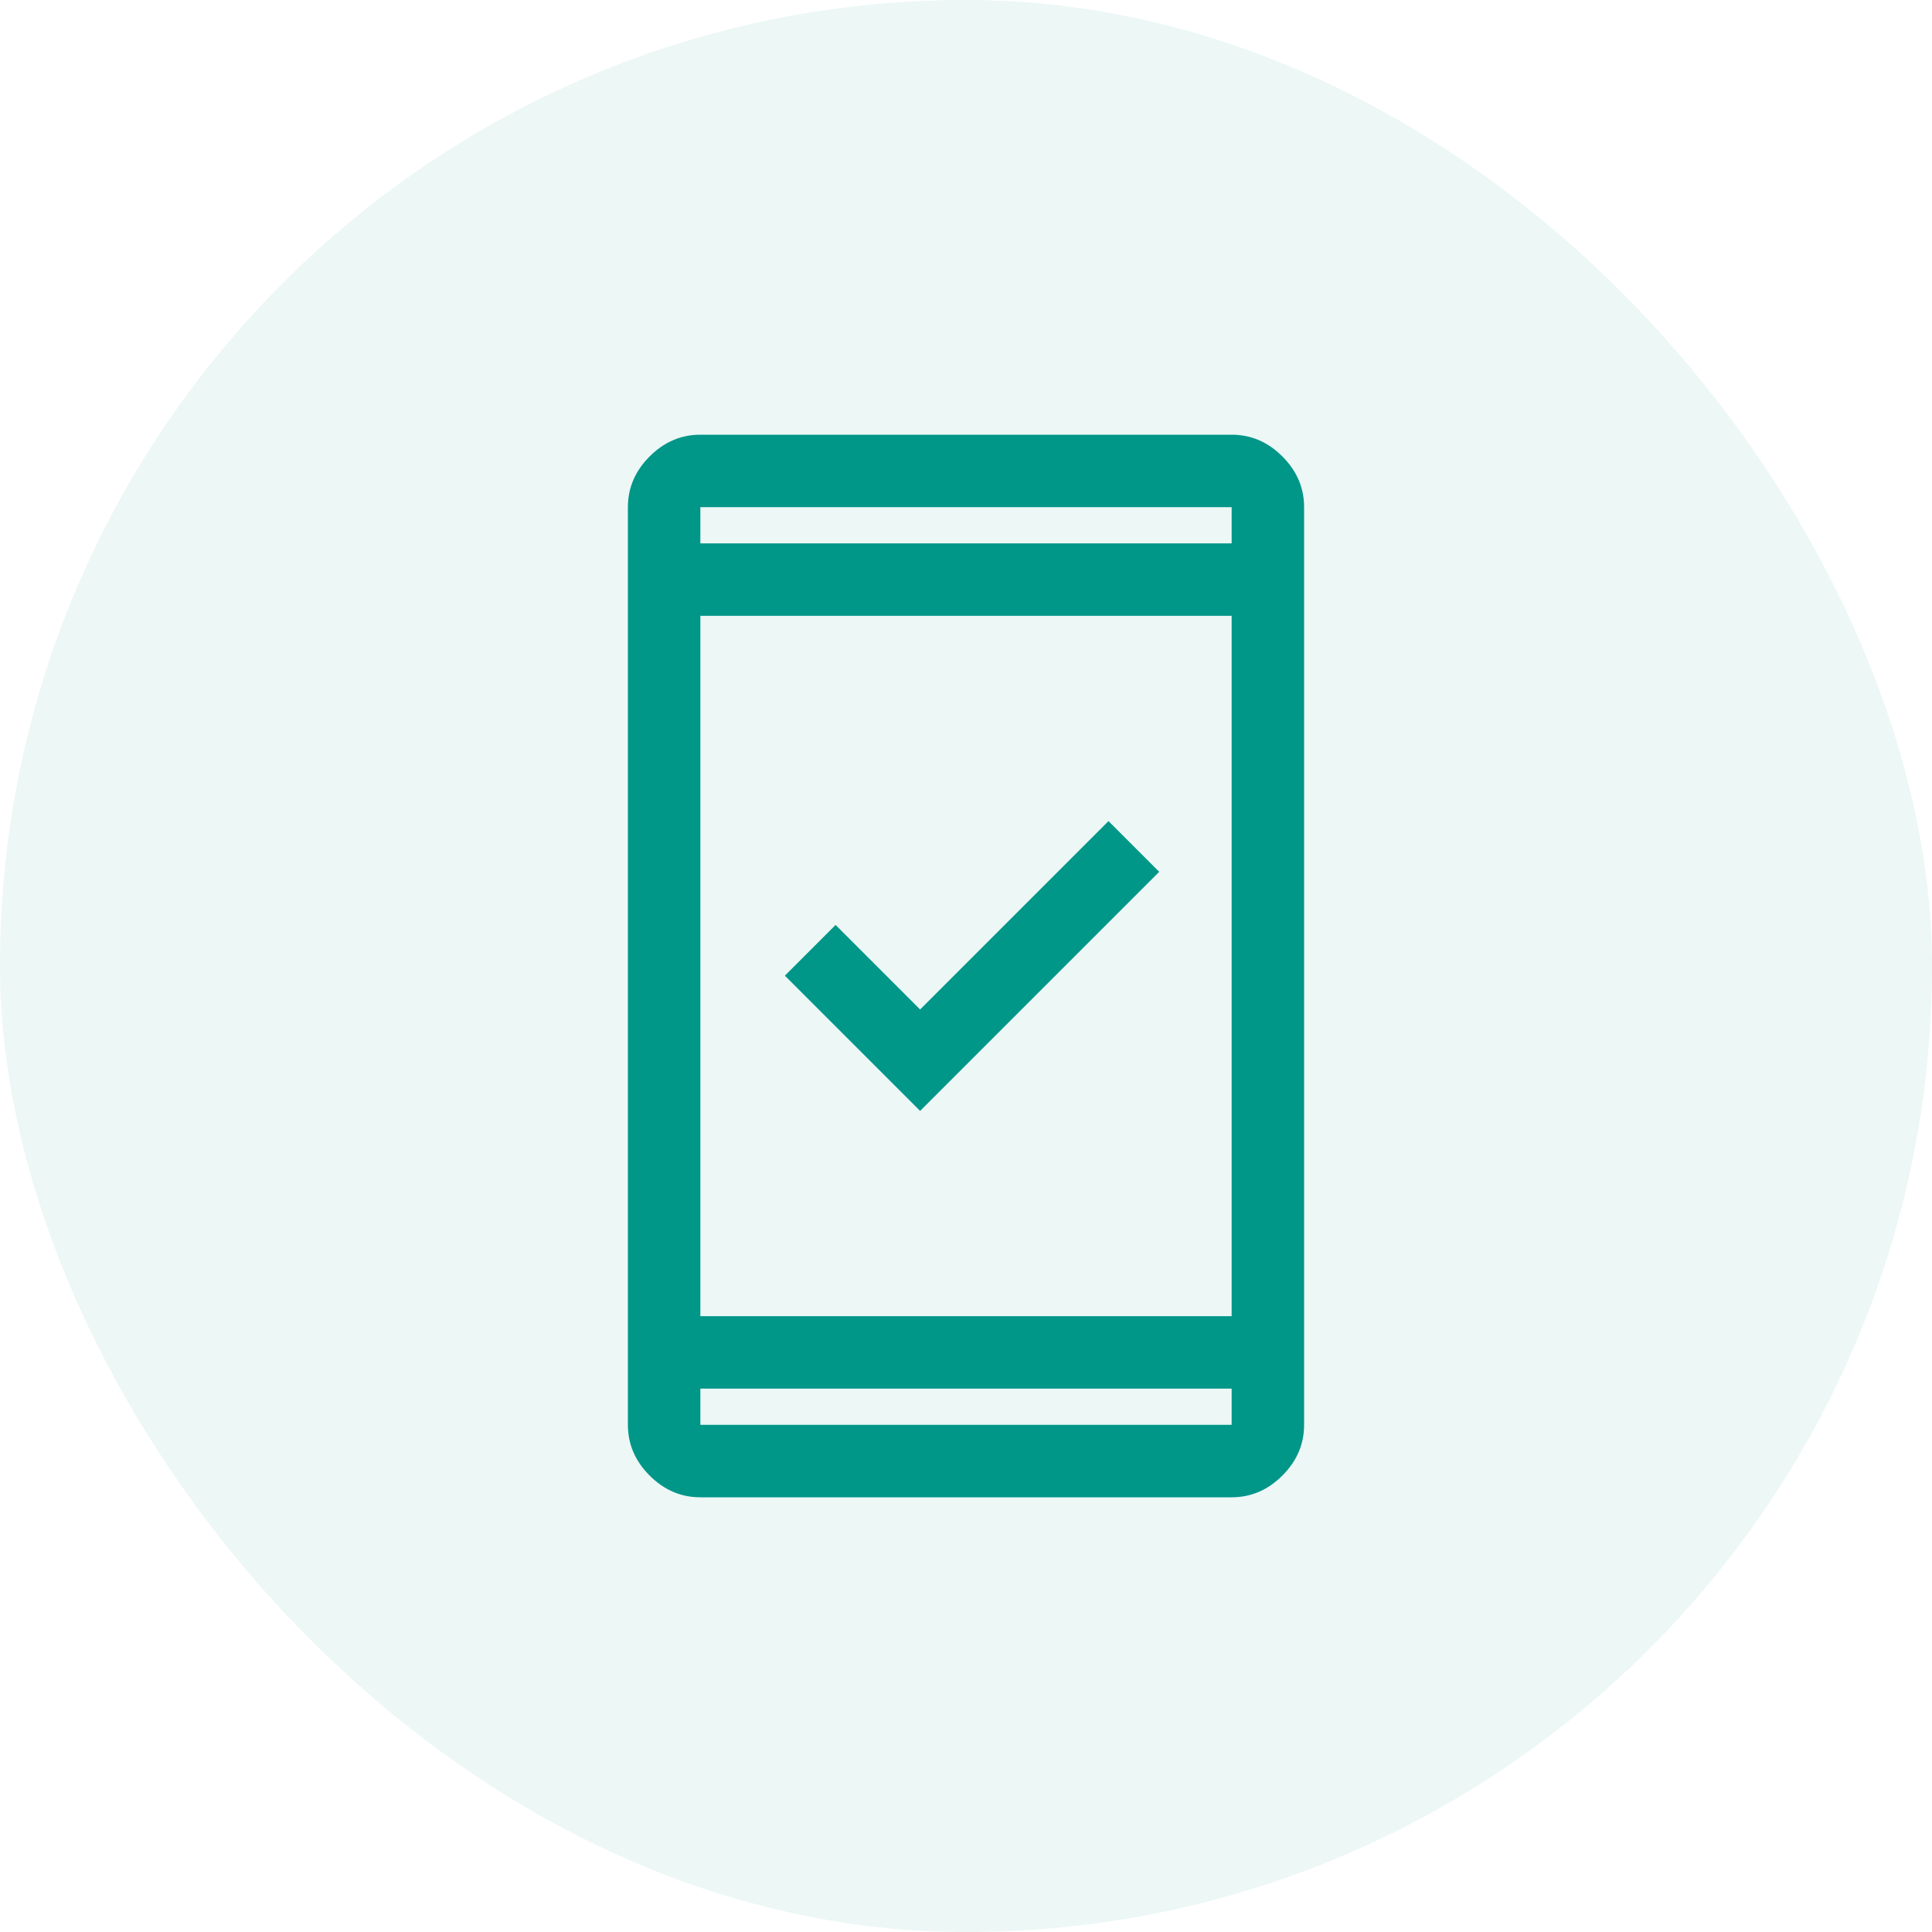
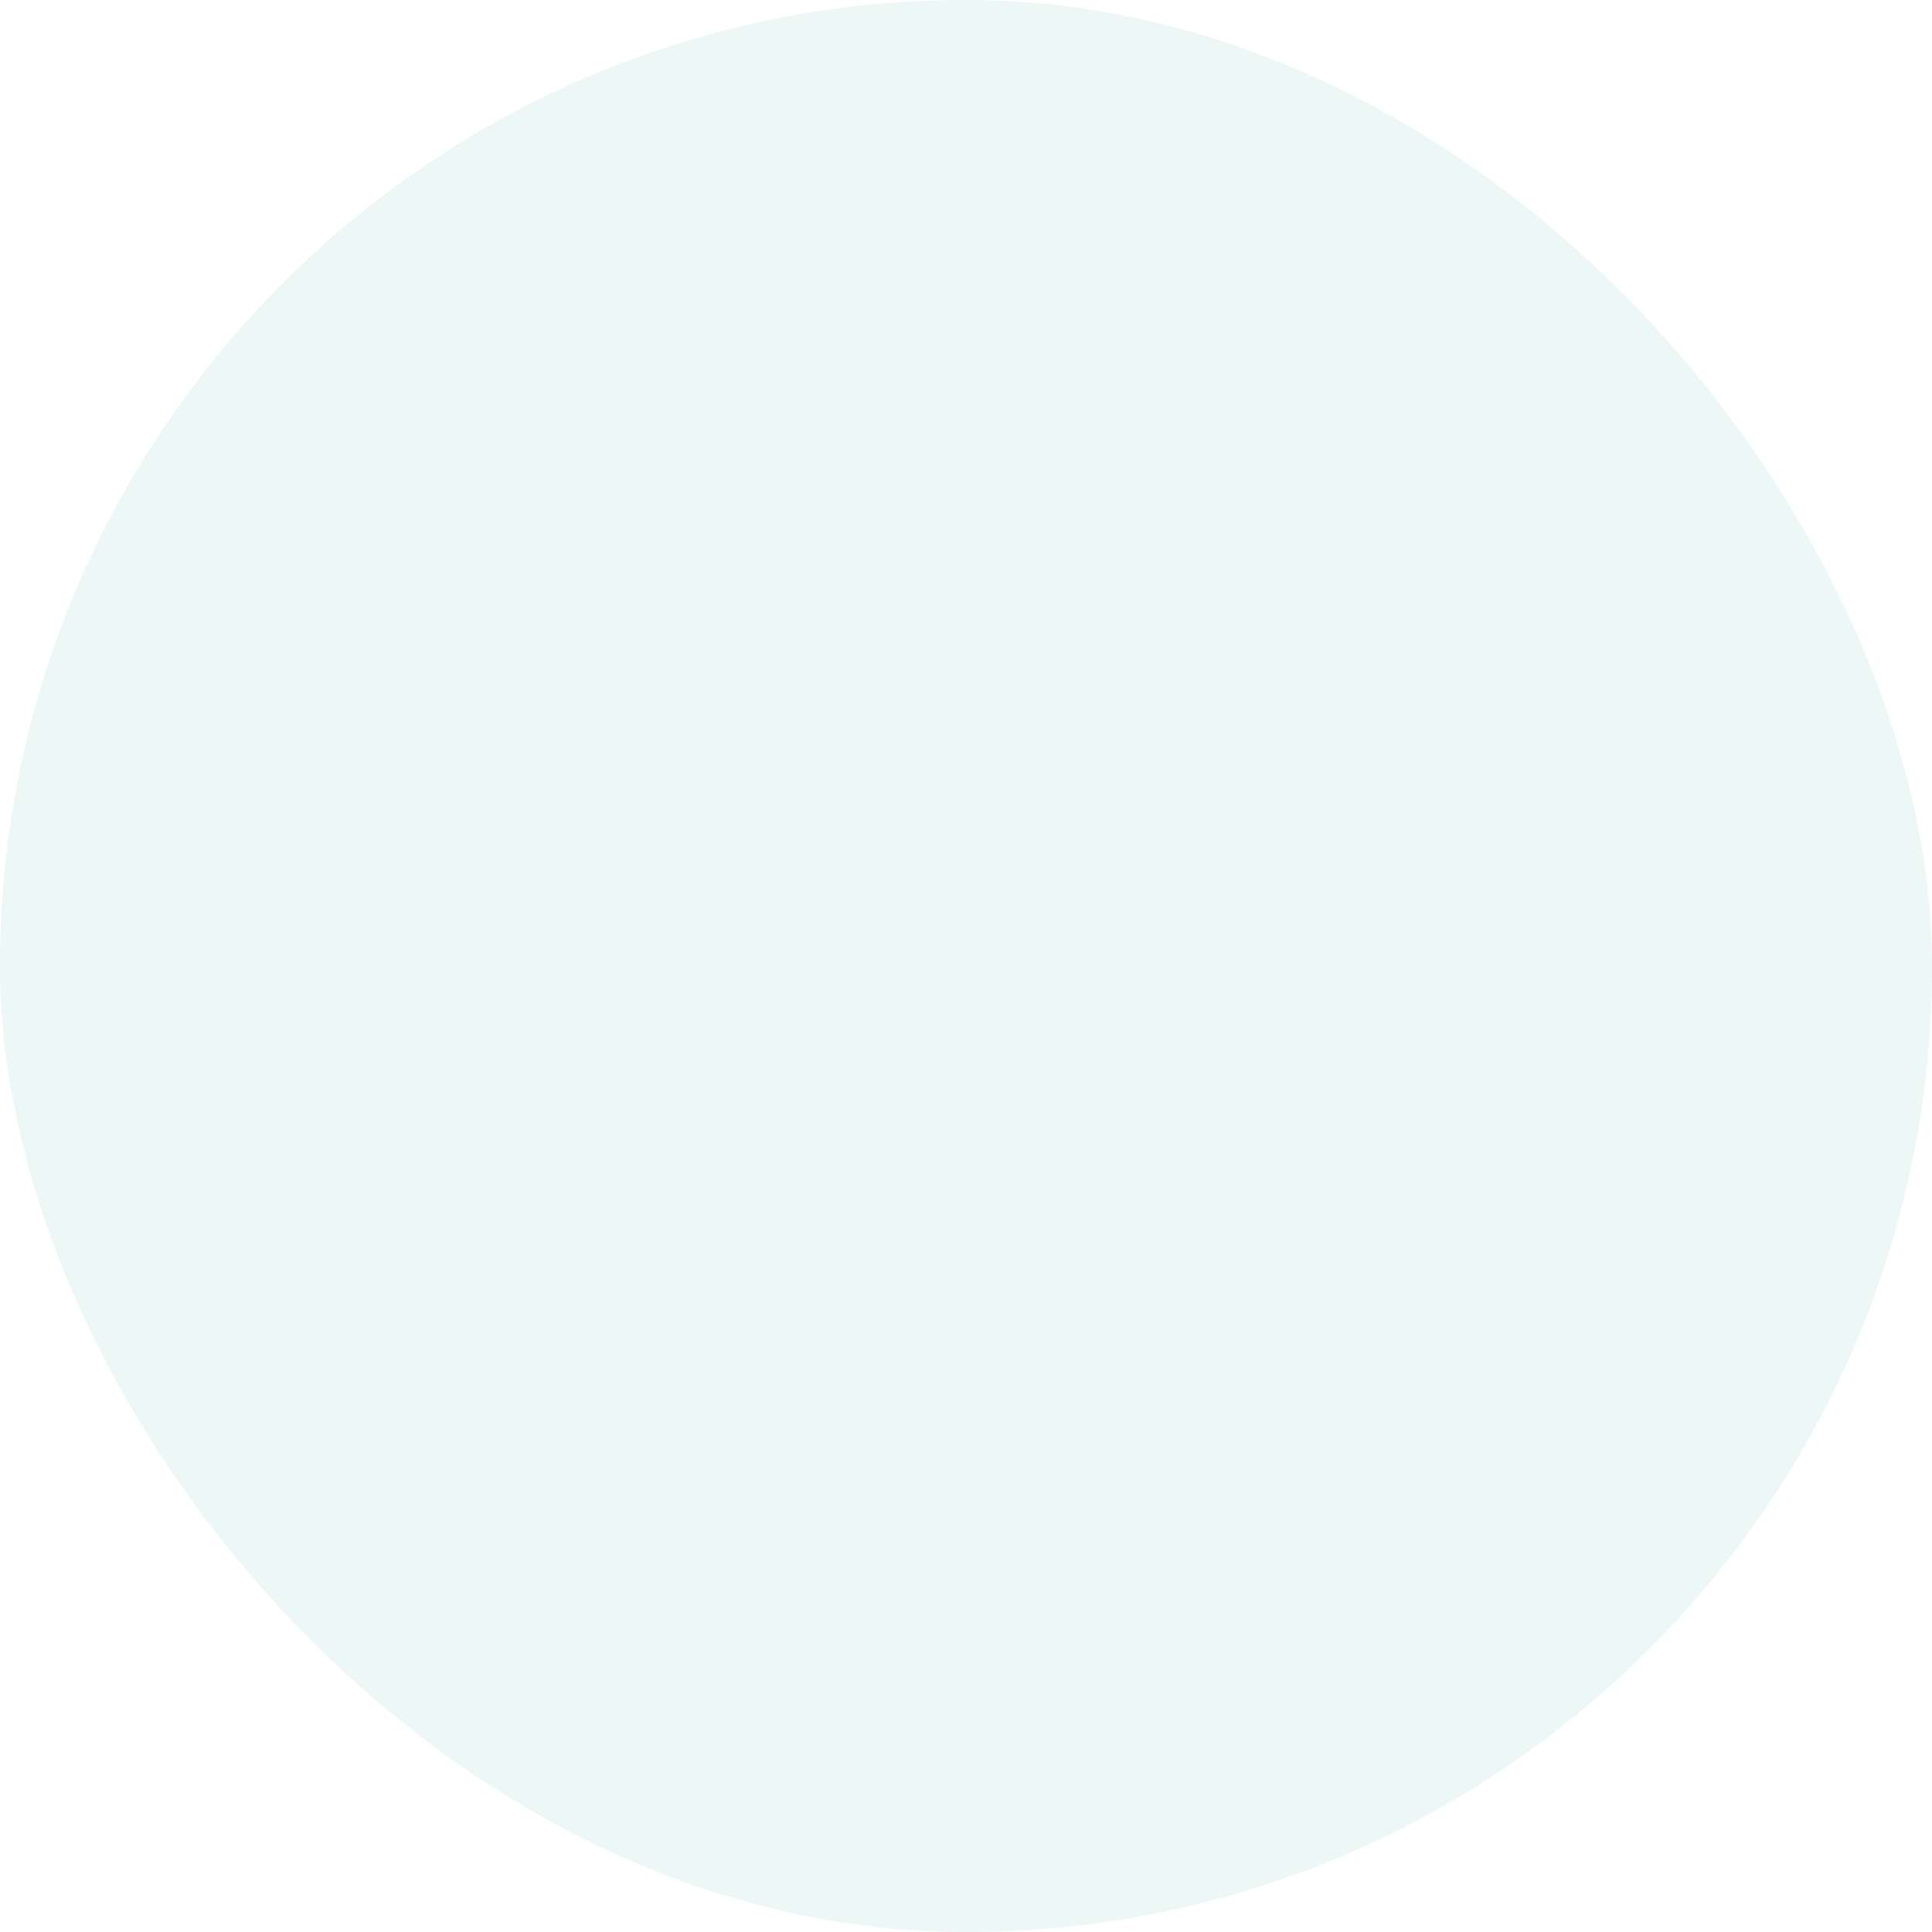
<svg xmlns="http://www.w3.org/2000/svg" width="40" height="40" viewBox="0 0 40 40" fill="none">
  <rect opacity="0.36" width="40" height="40" rx="20" fill="#CCEAE7" />
-   <path d="M19.05 23L16.25 20.2L17.3 19.15L19.05 20.9L22.95 17L24 18.05L19.05 23ZM14.5 31C14.1 31 13.75 30.85 13.45 30.55C13.15 30.25 13 29.9 13 29.5V10.5C13 10.1 13.15 9.75 13.45 9.45C13.75 9.15 14.1 9 14.5 9H25.5C25.9 9 26.25 9.15 26.55 9.45C26.85 9.75 27 10.1 27 10.5V29.5C27 29.9 26.85 30.25 26.55 30.55C26.25 30.85 25.9 31 25.5 31H14.5ZM14.5 28.75V29.5H25.5V28.75H14.5ZM14.5 27.25H25.5V12.75H14.5V27.25ZM14.5 11.25H25.5V10.5H14.5V11.25Z" fill="#009688" />
</svg>